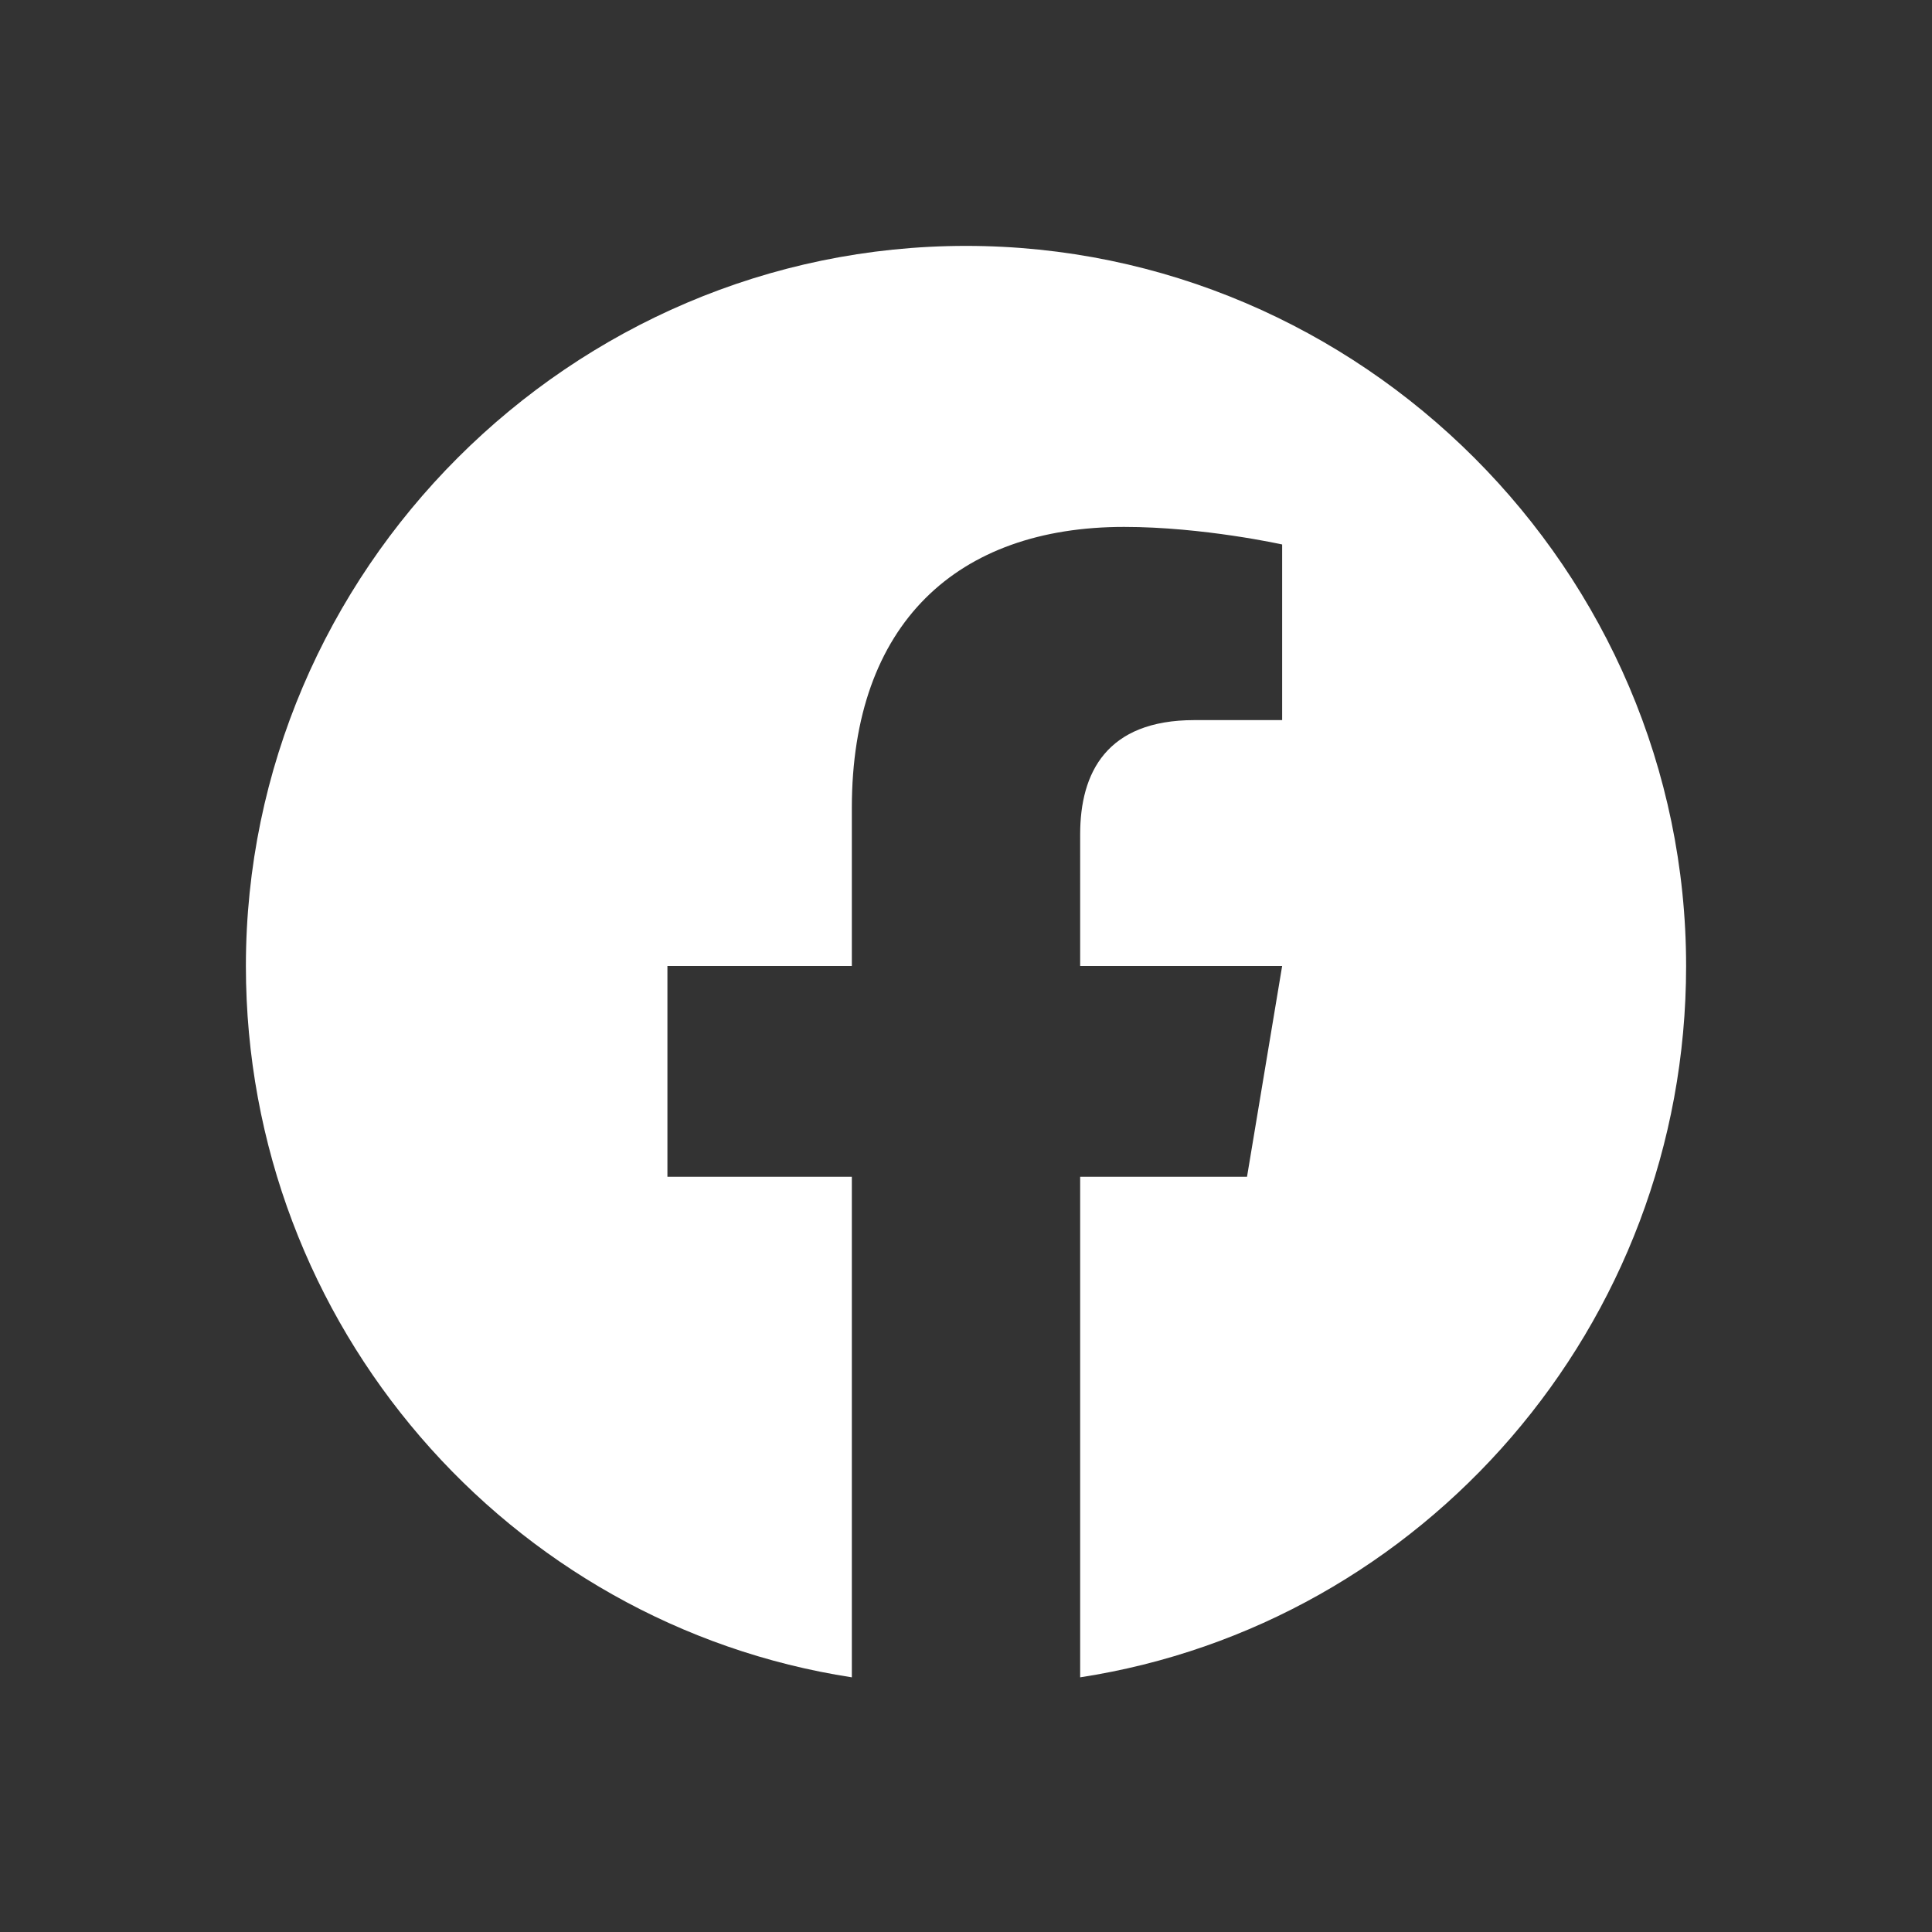
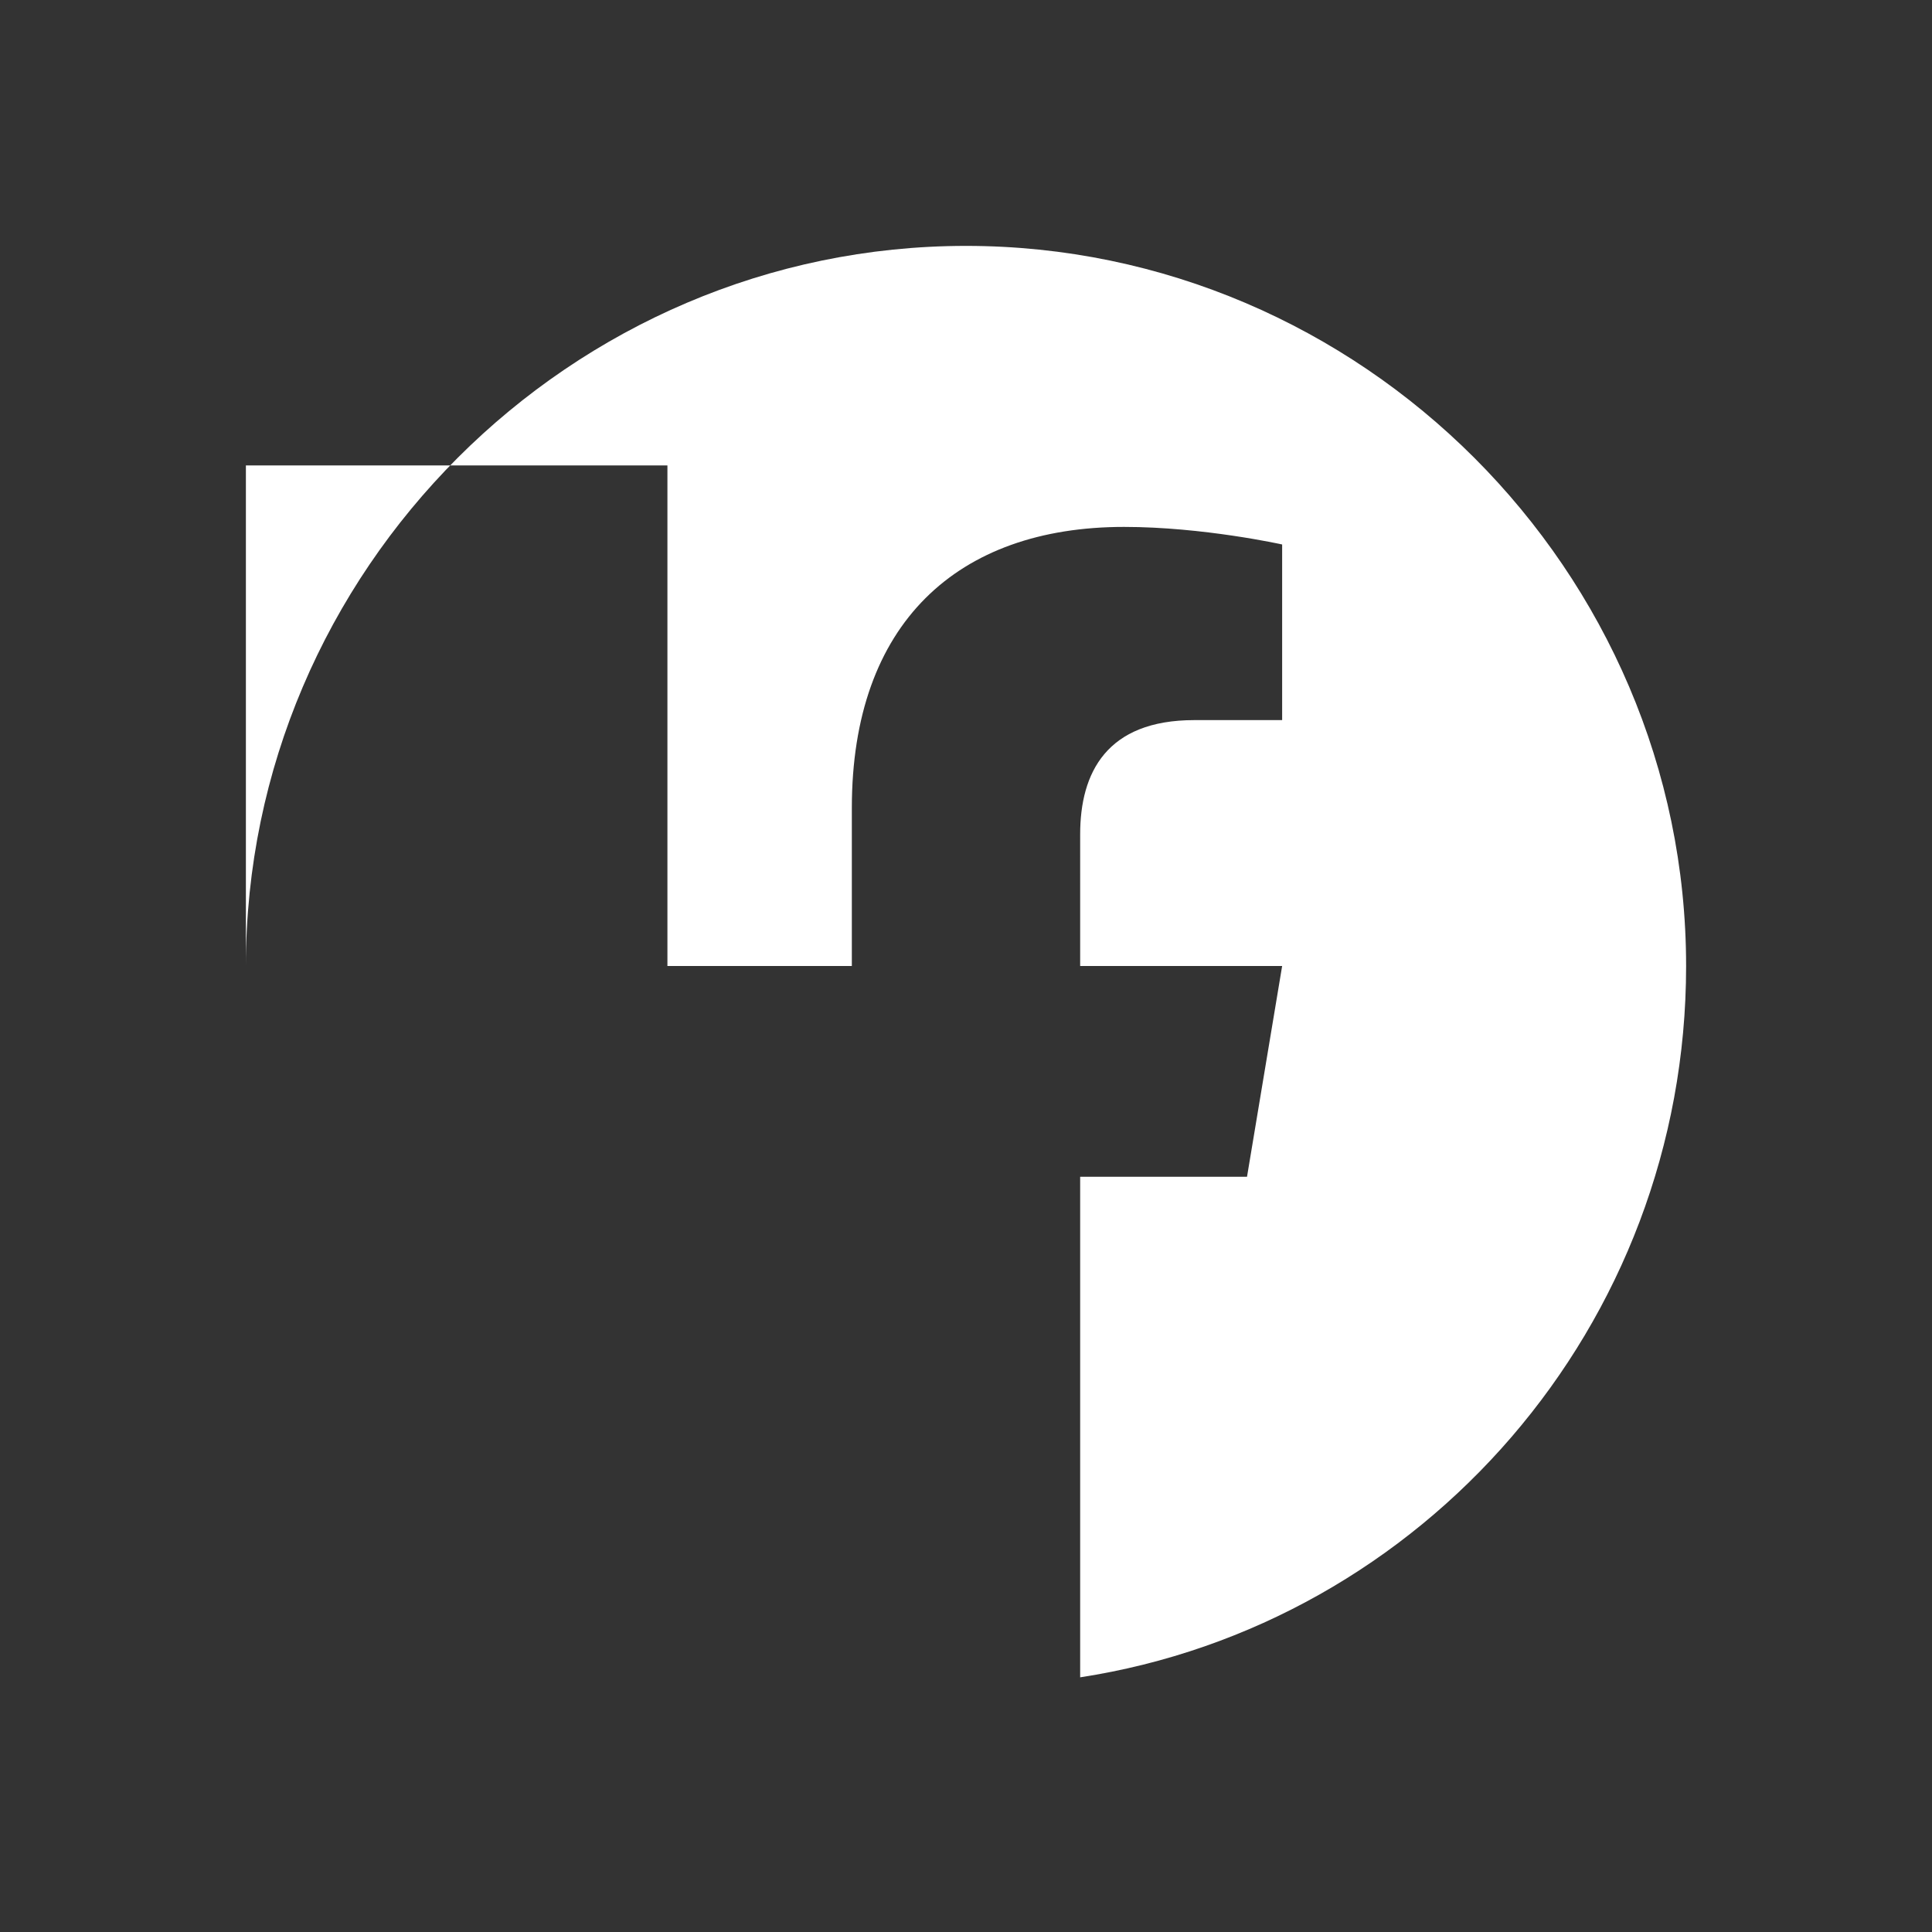
<svg xmlns="http://www.w3.org/2000/svg" version="1.1" id="レイヤー_1" x="0px" y="0px" width="22px" height="22px" viewBox="0 0 22 22" style="enable-background:new 0 0 22 22;" xml:space="preserve">
  <rect x="0" y="0" width="22" height="22" fill="#333333" stroke="none" />
  <style type="text/css">
	.st0{fill:#FFFFFF;}
</style>
  <g>
-     <path class="st0" d="M19.2,11c0-4.5-3.7-8.2-8.2-8.2S2.8,6.5,2.8,11c0,4.1,3,7.5,6.9,8.1v-5.7H7.6V11h2.1V9.2   c0-2.1,1.2-3.2,3.1-3.2c0.9,0,1.8,0.2,1.8,0.2v2h-1c-1,0-1.3,0.6-1.3,1.3V11h2.3l-0.4,2.4h-1.9v5.7C16.2,18.5,19.2,15.1,19.2,11z" />
+     <path class="st0" d="M19.2,11c0-4.5-3.7-8.2-8.2-8.2S2.8,6.5,2.8,11v-5.7H7.6V11h2.1V9.2   c0-2.1,1.2-3.2,3.1-3.2c0.9,0,1.8,0.2,1.8,0.2v2h-1c-1,0-1.3,0.6-1.3,1.3V11h2.3l-0.4,2.4h-1.9v5.7C16.2,18.5,19.2,15.1,19.2,11z" />
  </g>
</svg>